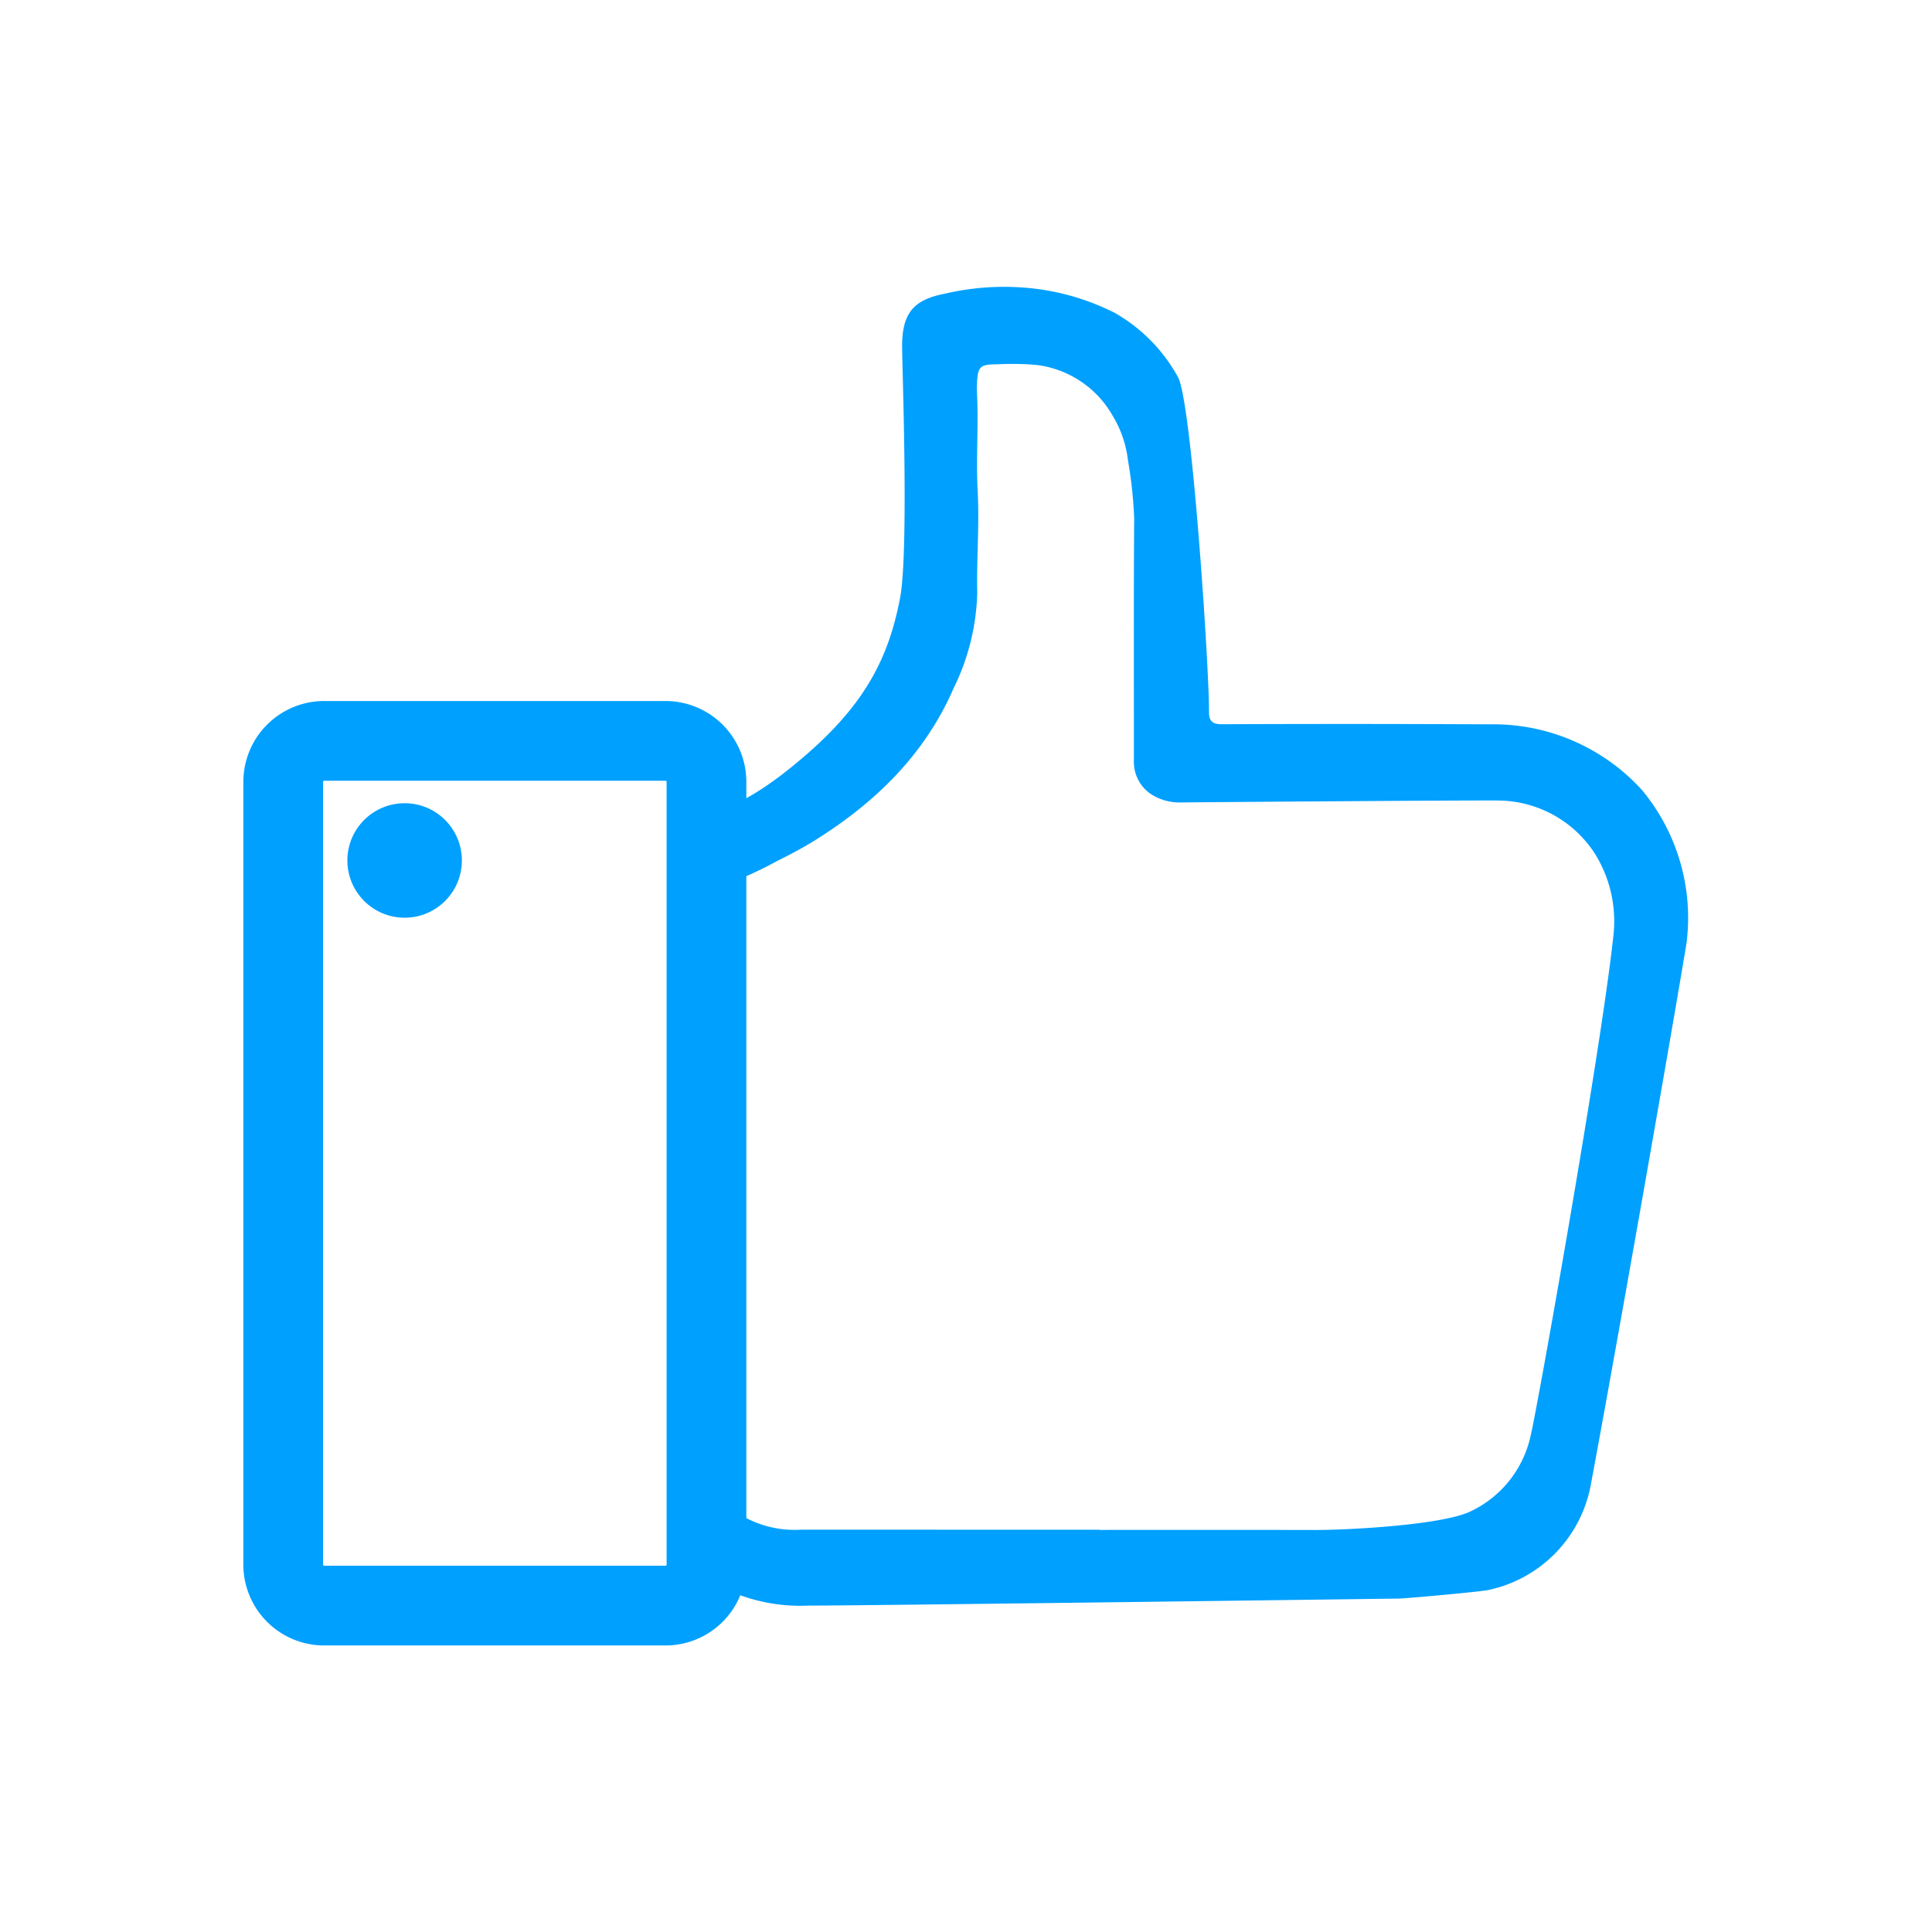
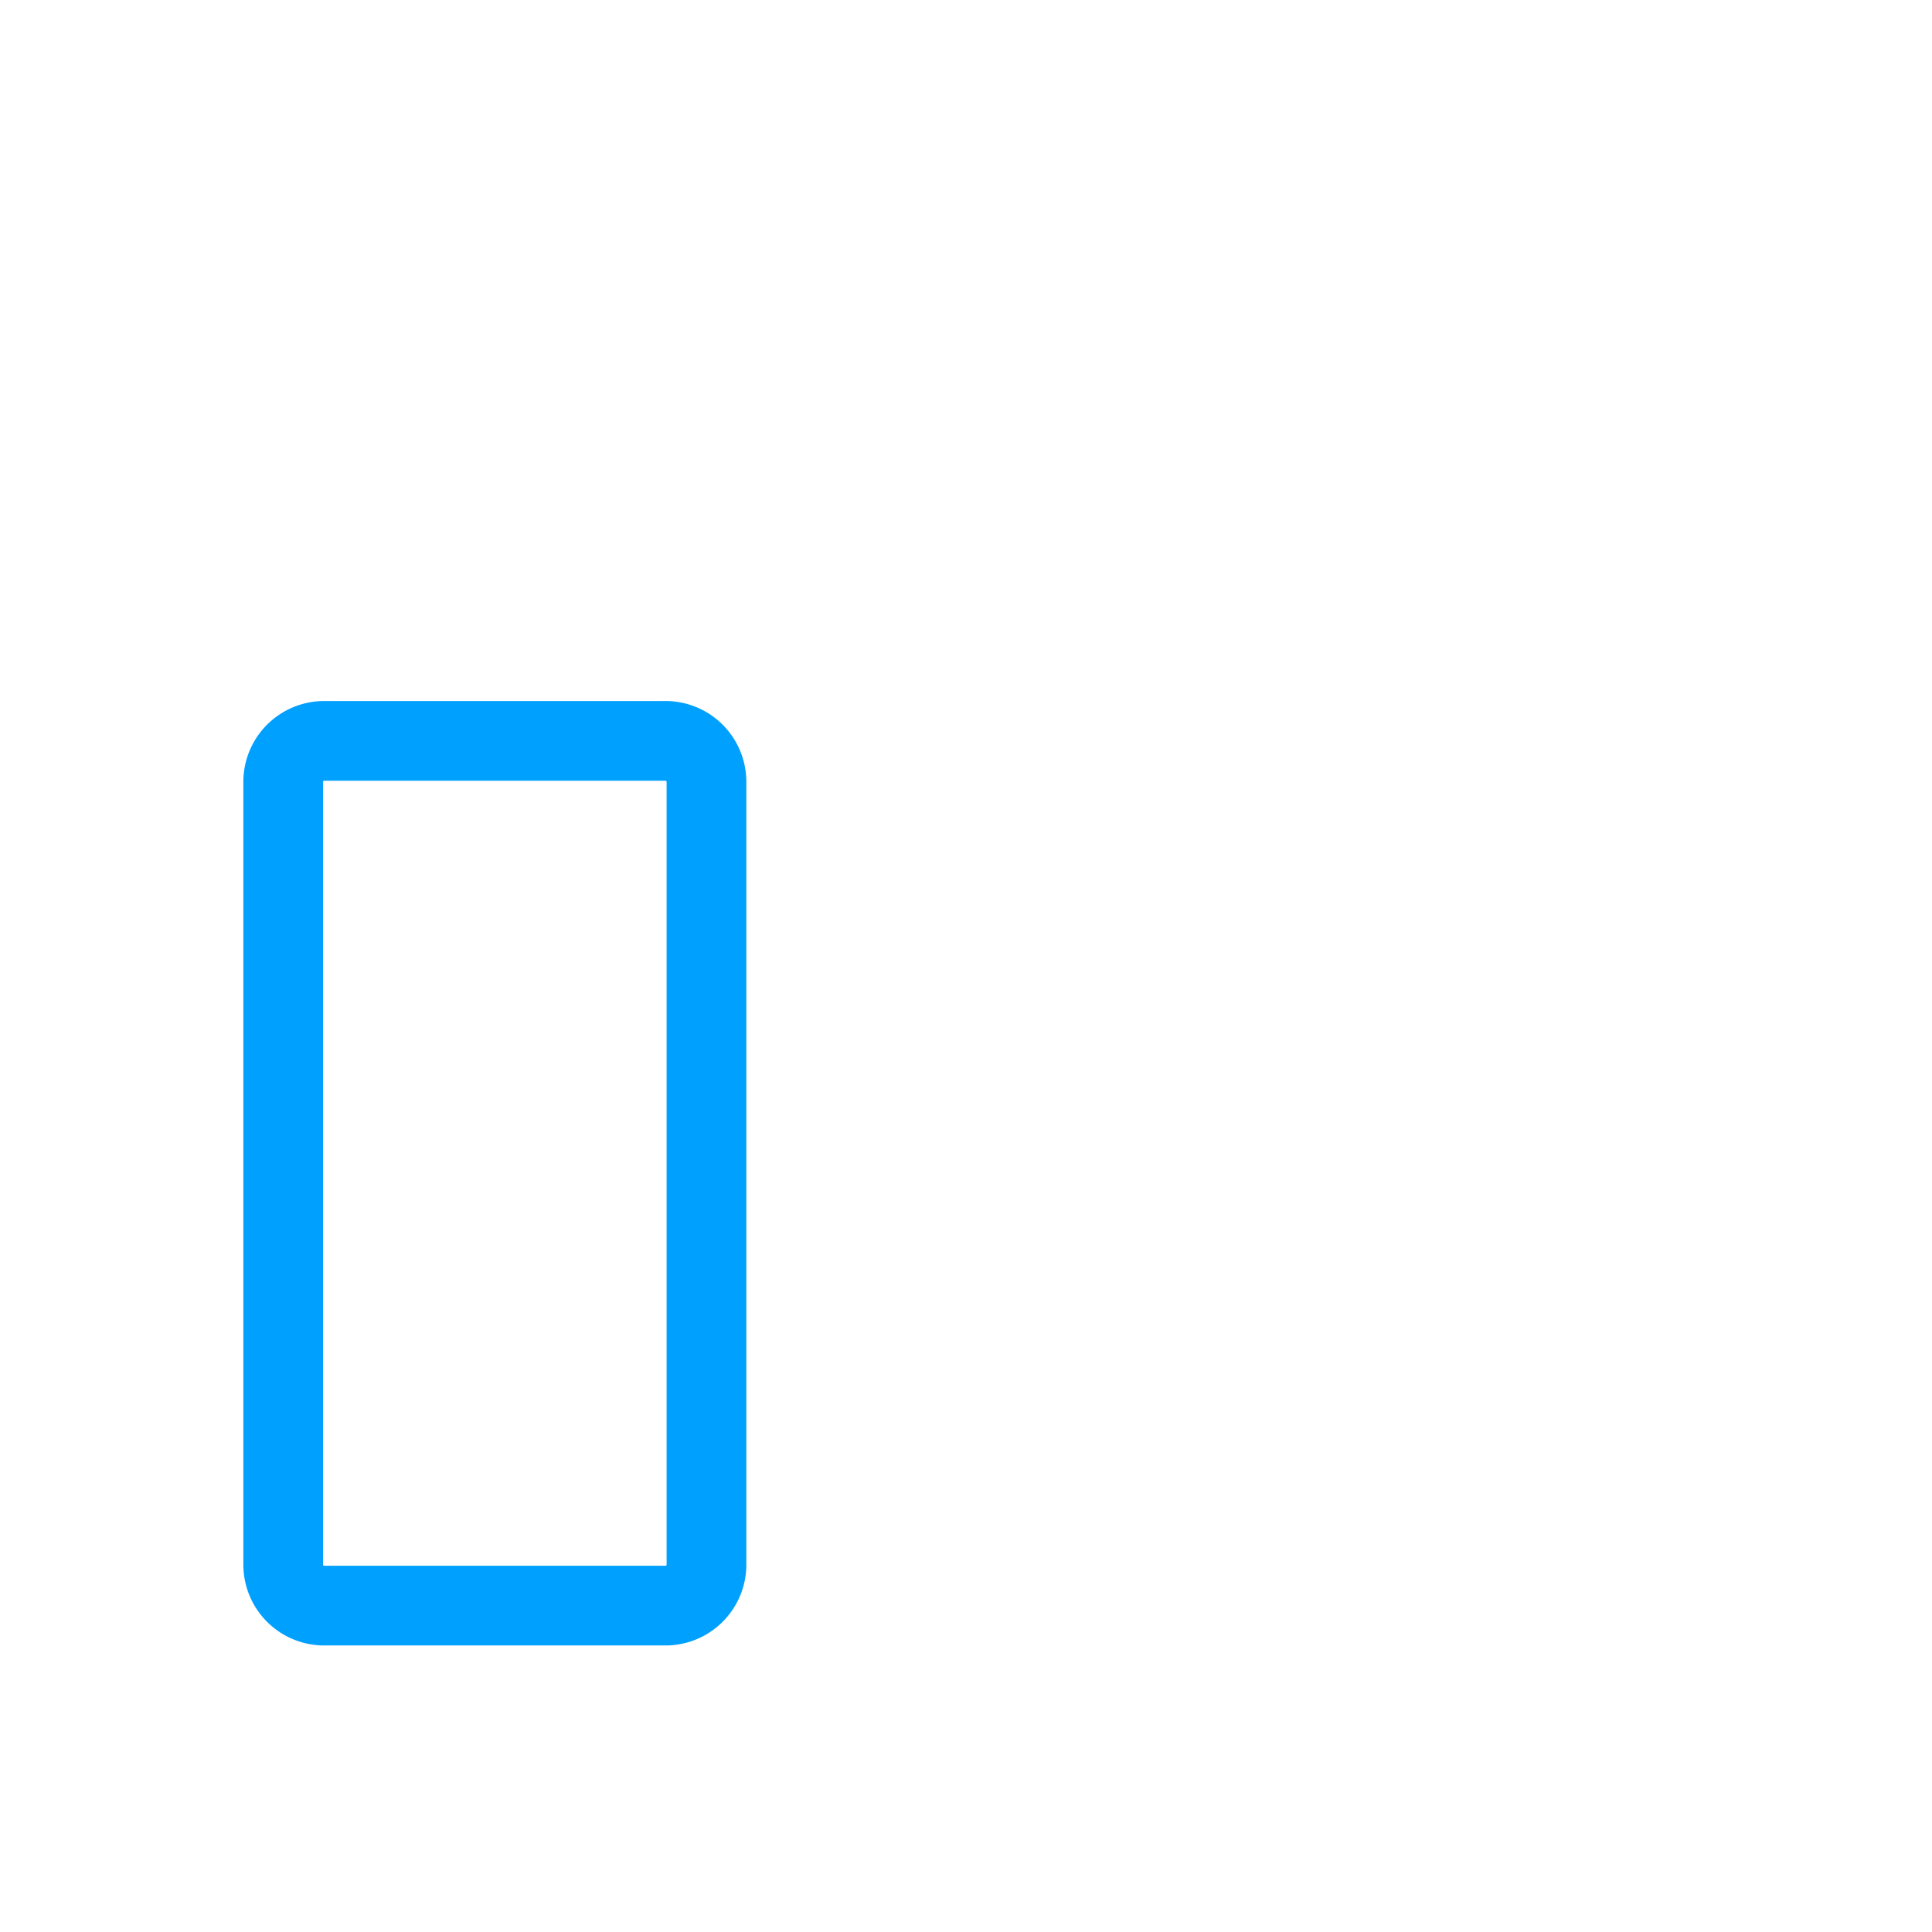
<svg xmlns="http://www.w3.org/2000/svg" id="Layer_1" data-name="Layer 1" viewBox="0 0 141.732 141.732">
  <defs>
    <style>.cls-1{fill:#00a0ff;}</style>
  </defs>
-   <path class="cls-1" d="M120.439,57.936a14.749,14.749,0,0,0-11.171-4.799q-9.812-.048-19.624-.007c-.714.002-.96-.232-.953-.945.029-2.971-1.258-22.761-2.282-24.534a12.13,12.13,0,0,0-4.65-4.709A17.692,17.692,0,0,0,75.05,21.094a19.056,19.056,0,0,0-5.805.467c-2.278.446-3.06,1.476-3.066,3.819-.003,1.38.505,15.013-.148,18.476-.831,4.406-2.59,7.786-6.885,11.507-2.63,2.278-5.241,4.098-8.677,4.786v54.698a12.998,12.998,0,0,0,8.858,2.94c4.012,0,36.819-.429,43.272-.515.585-.008,6.011-.504,6.584-.627l.1-.022a9.69,9.69,0,0,0,7.427-7.736c2.15-11.571,6.033-33.748,7.011-39.683A14.681,14.681,0,0,0,120.439,57.936Zm-2.093,10.819c-.917,8.512-5.693,35.245-6.063,36.585a8.004,8.004,0,0,1-4.468,5.566c-2.167.985-8.948,1.337-11.288,1.333-6.802-.012-9.056-.004-15.858-.004v-.013c-7.297,0-16.956-.004-21.891-.004a7.723,7.723,0,0,1-8.139-6.738,36.181,36.181,0,0,1-.114-5.699q-.009-11.14-.002-22.281c.001-3.648.02-7.297.004-10.945a.924.924,0,0,1,.848-1.061,27.518,27.518,0,0,0,5.608-2.315c.917-.46,1.832-.933,2.704-1.473,4.567-2.828,8.183-6.402,10.279-11.236a16.784,16.784,0,0,0,1.725-6.978c-.054-2.496.164-4.982.031-7.487-.129-2.429.08-4.884-.058-7.327a4.53,4.53,0,0,1,.004-.469c.061-1.335.199-1.478,1.512-1.484a21.152,21.152,0,0,1,2.811.043,7.457,7.457,0,0,1,5.626,3.717,8.134,8.134,0,0,1,1.132,3.293,32.13,32.13,0,0,1,.455,4.251c-.042,5.942-.017,11.884-.022,17.826a2.839,2.839,0,0,0,1.314,2.441,3.869,3.869,0,0,0,2.035.574c.811-.015,21.916-.173,23.438-.143A8.507,8.507,0,0,1,117.03,62.67,9.374,9.374,0,0,1,118.346,68.754Z" />
  <path class="cls-1" d="M48.827,120.712h-25.05a5.931,5.931,0,0,1-5.924-5.924V57.351a5.931,5.931,0,0,1,5.924-5.924h25.05a5.931,5.931,0,0,1,5.924,5.924v57.437A5.931,5.931,0,0,1,48.827,120.712ZM23.777,57.275a.086.086,0,0,0-.076.076v57.437a.086.086,0,0,0,.076.076h25.05a.087.087,0,0,0,.076-.076V57.351a.087.087,0,0,0-.076-.076Z" />
-   <circle class="cls-1" cx="29.683" cy="63.124" r="4.2" />
</svg>